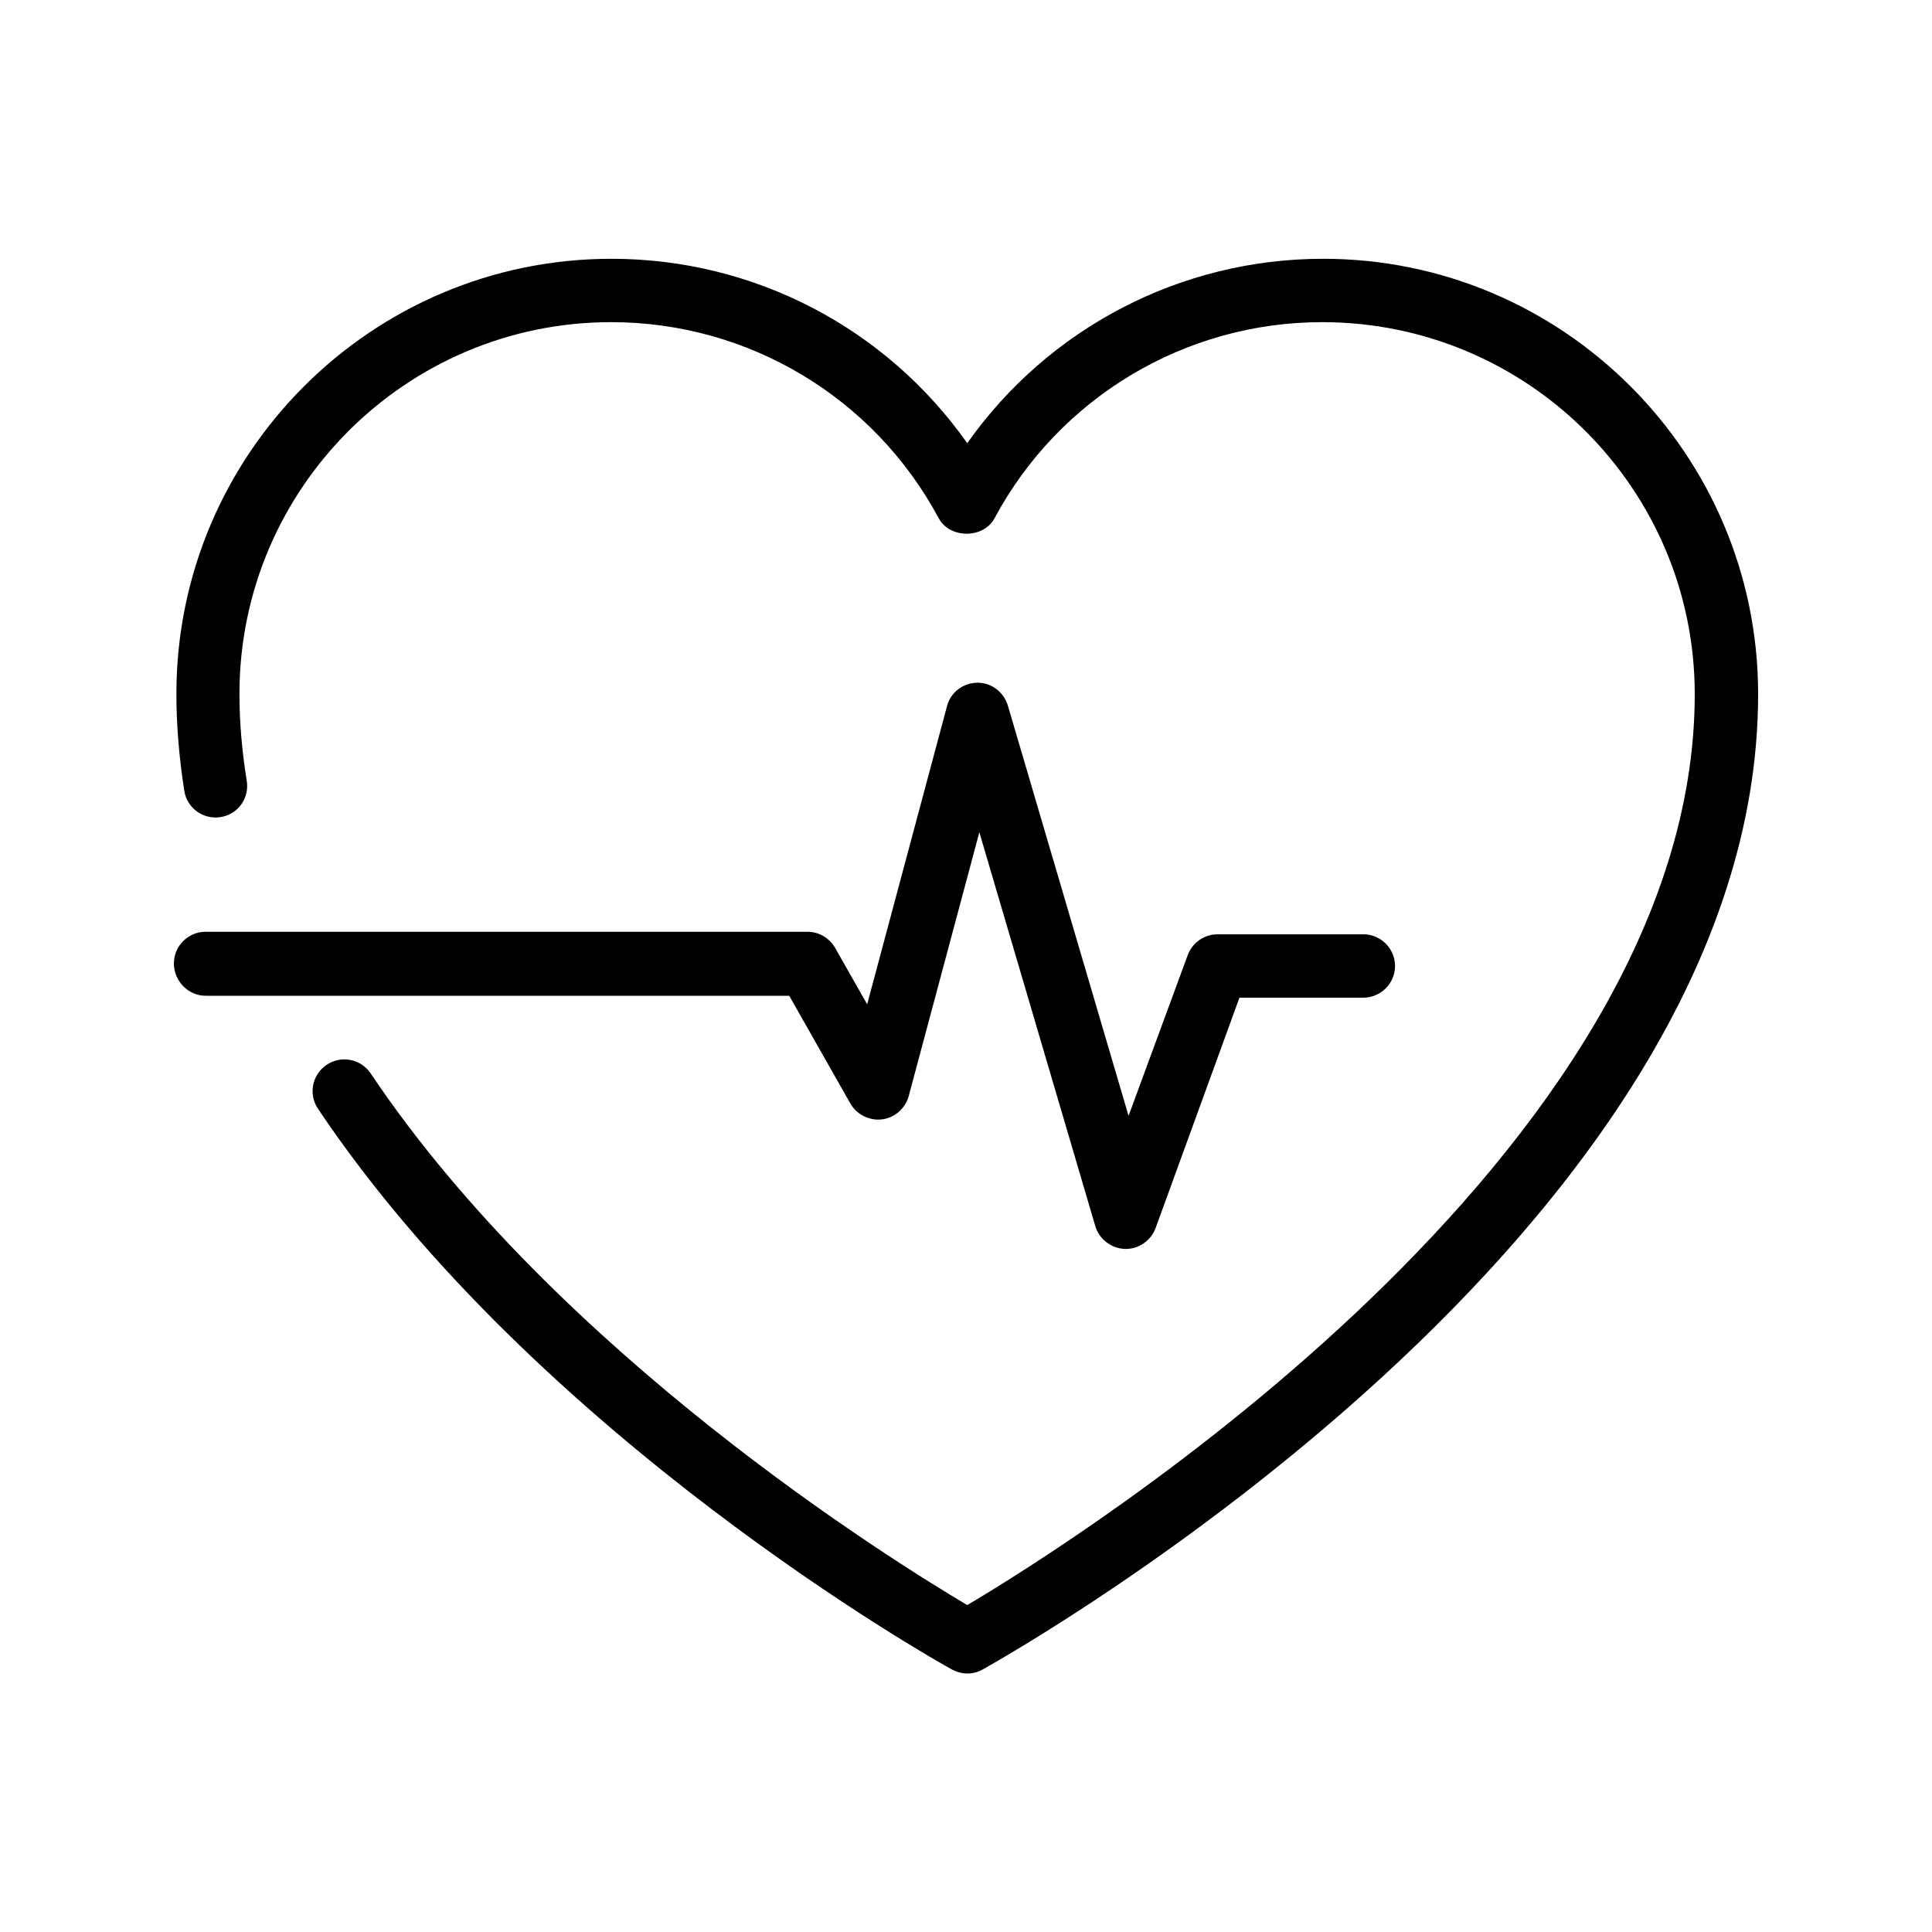
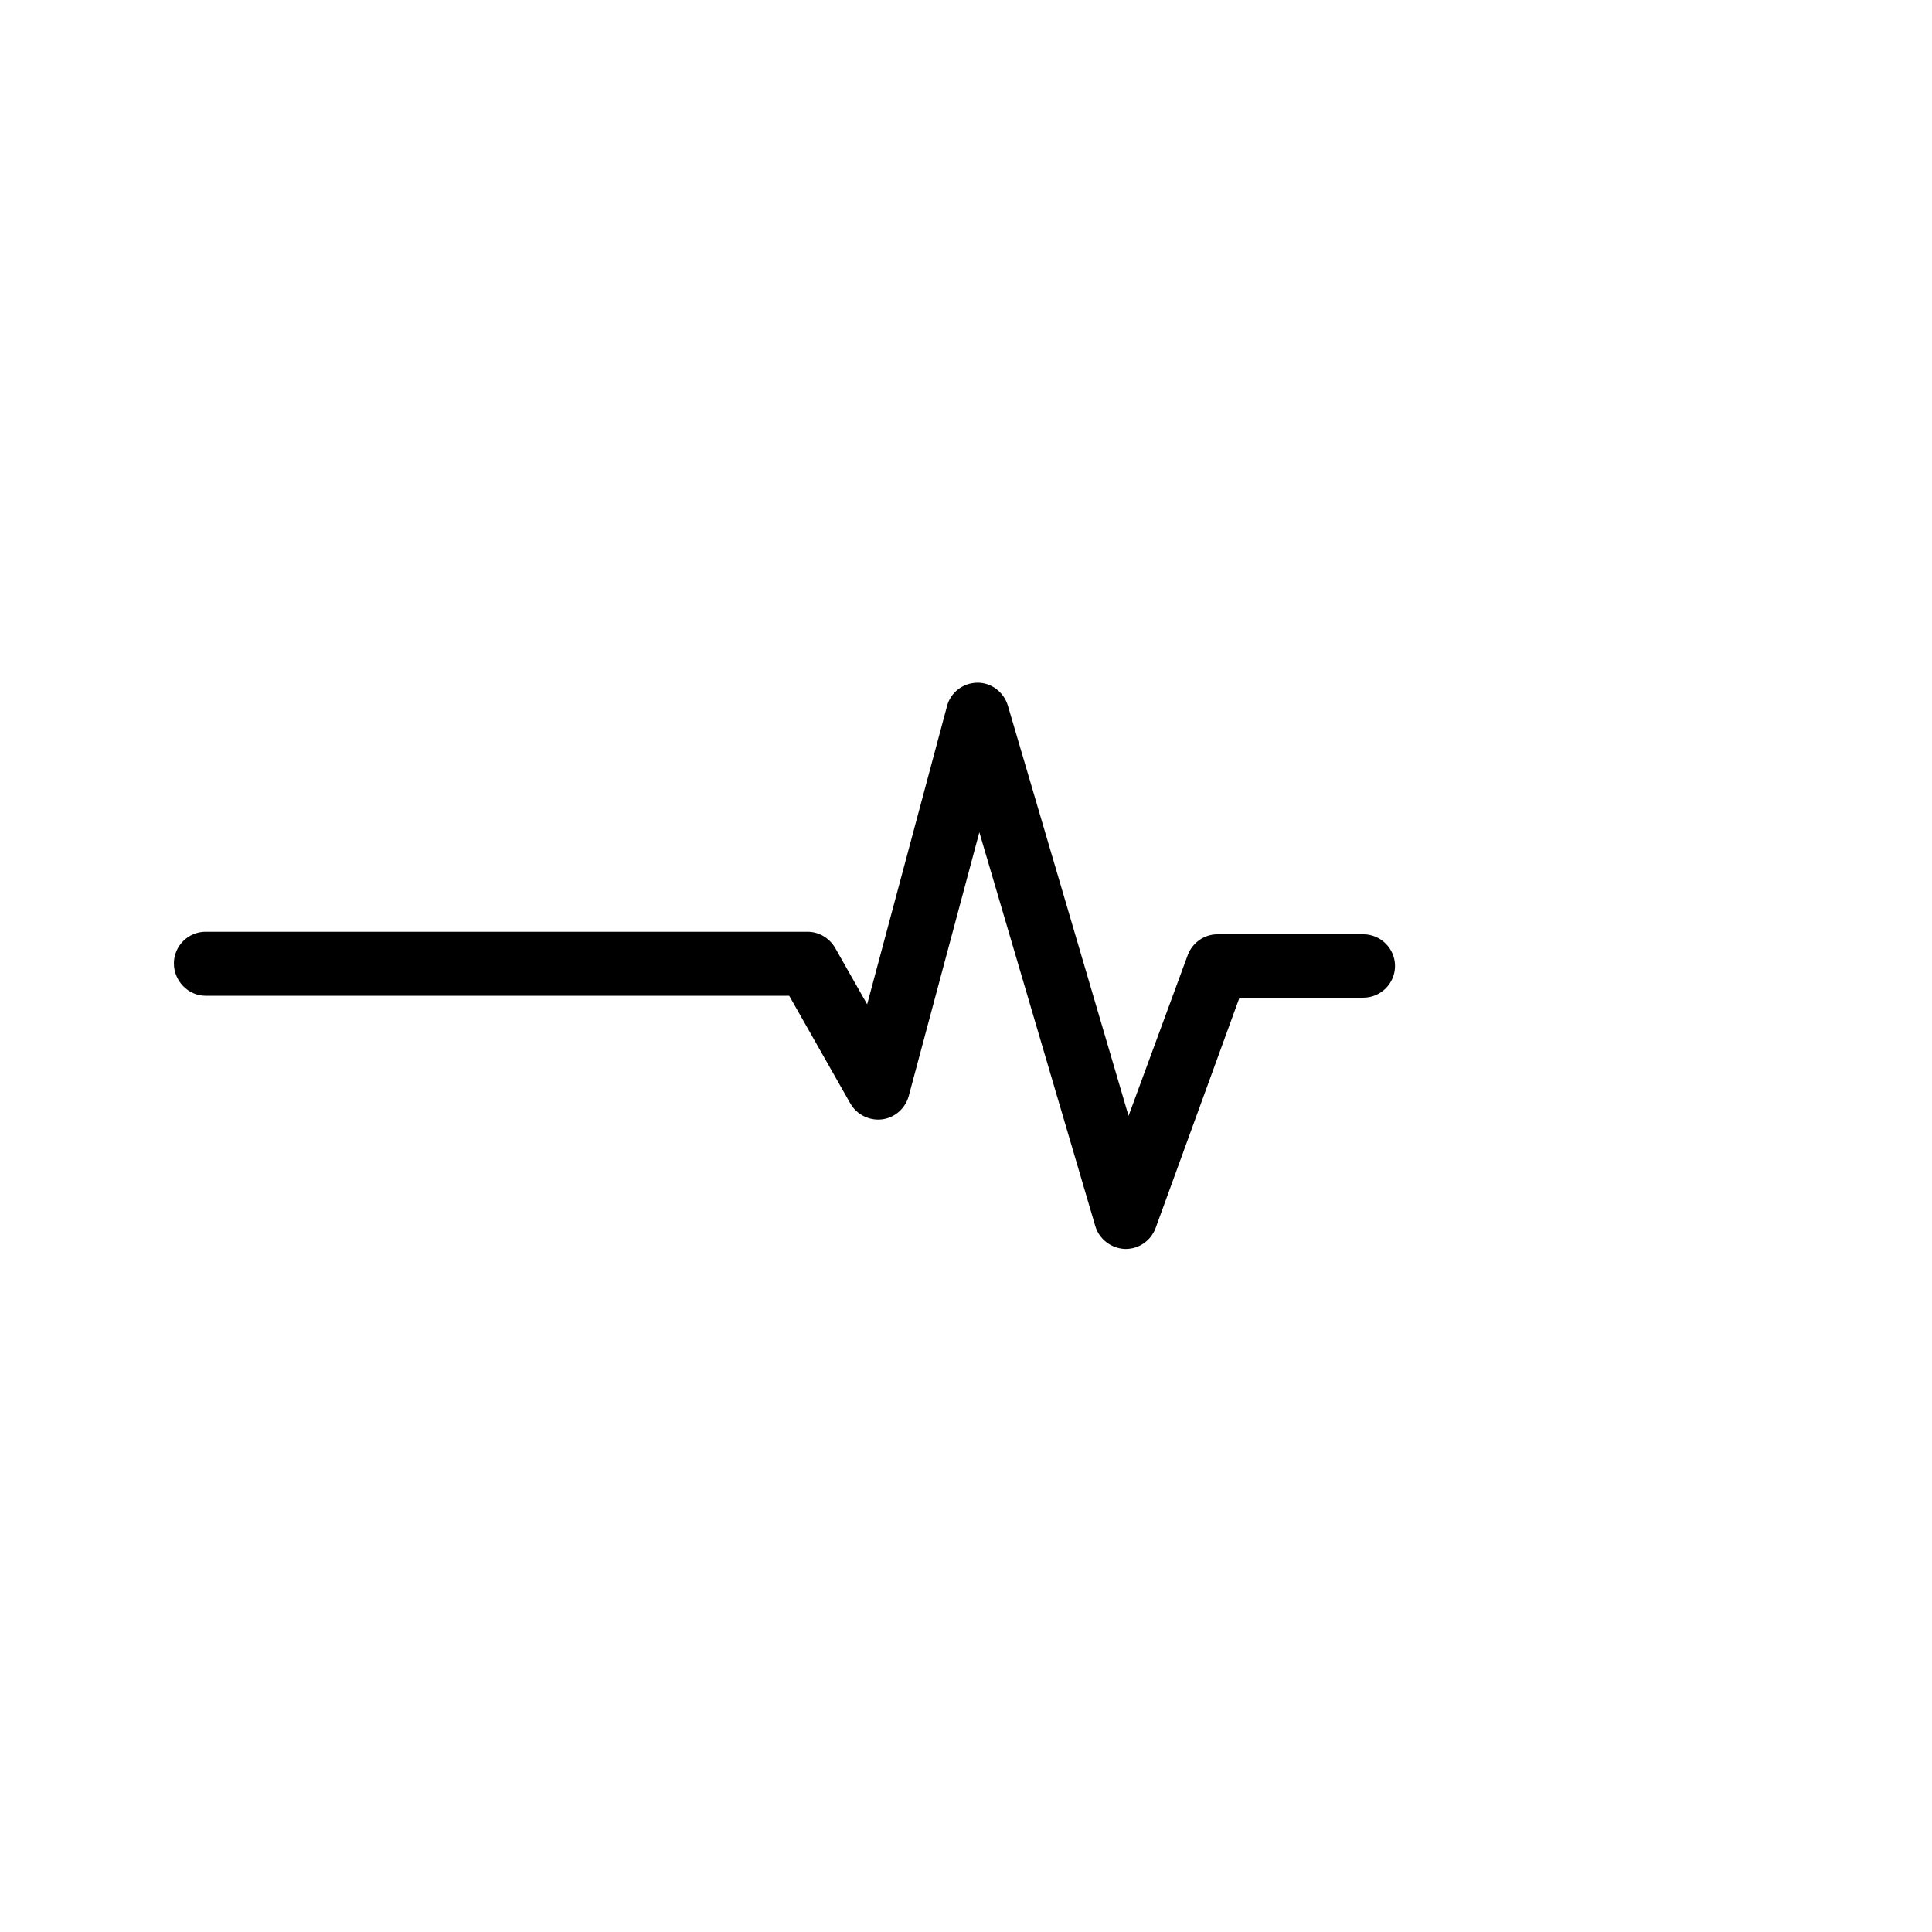
<svg xmlns="http://www.w3.org/2000/svg" fill="#000000" width="800px" height="800px" version="1.1" viewBox="144 144 512 512">
  <g>
-     <path d="m494.63 212.58c-37.785 0-72.801 18.391-94.297 48.871-21.496-30.48-56.426-48.871-94.297-48.871-63.562 0-115.29 51.723-115.29 115.29 0 8.48 0.754 17.129 2.098 25.777 0.754 4.535 5.039 7.641 9.656 6.887s7.641-5.039 6.887-9.656c-1.258-7.727-1.93-15.449-1.93-23.008 0-54.328 44.168-98.496 98.496-98.496 36.359 0 69.609 19.902 86.824 51.977 2.938 5.457 11.84 5.457 14.777 0 17.215-32.074 50.551-51.977 86.824-51.977 54.578 0 98.746 44.25 98.746 98.578 0 121.92-164.58 224.7-192.79 241.41-19.984-11.84-108.32-66.672-158.11-140.9-2.602-3.863-7.809-4.871-11.672-2.266-3.863 2.602-4.871 7.809-2.266 11.672 58.359 86.992 163.48 146.11 167.94 148.54 1.258 0.672 2.688 1.09 4.113 1.09s2.769-0.336 4.113-1.09c8.398-4.703 205.47-115.88 205.47-258.45 0.004-63.652-51.719-115.38-115.29-115.38z" />
    <path d="m198.48 407.89h154.67l16.207 28.551c1.68 2.938 5.039 4.617 8.398 4.199s6.129-2.856 7.055-6.129l18.727-69.945 30.73 104.37c1.008 3.441 4.199 5.879 7.809 6.047h0.25c3.527 0 6.633-2.184 7.894-5.457l22.25-61.133h32.832c4.617 0 8.398-3.777 8.398-8.398 0-4.617-3.777-8.398-8.398-8.398h-38.625c-3.527 0-6.633 2.184-7.894 5.457l-15.703 42.656-31.992-108.74c-1.09-3.609-4.449-6.129-8.145-6.047-3.777 0.082-7.055 2.602-7.977 6.215l-21.16 79.016-8.48-14.945c-1.512-2.602-4.281-4.281-7.305-4.281h-159.54c-4.617 0-8.398 3.777-8.398 8.398 0 4.617 3.777 8.562 8.398 8.562z" />
  </g>
</svg>